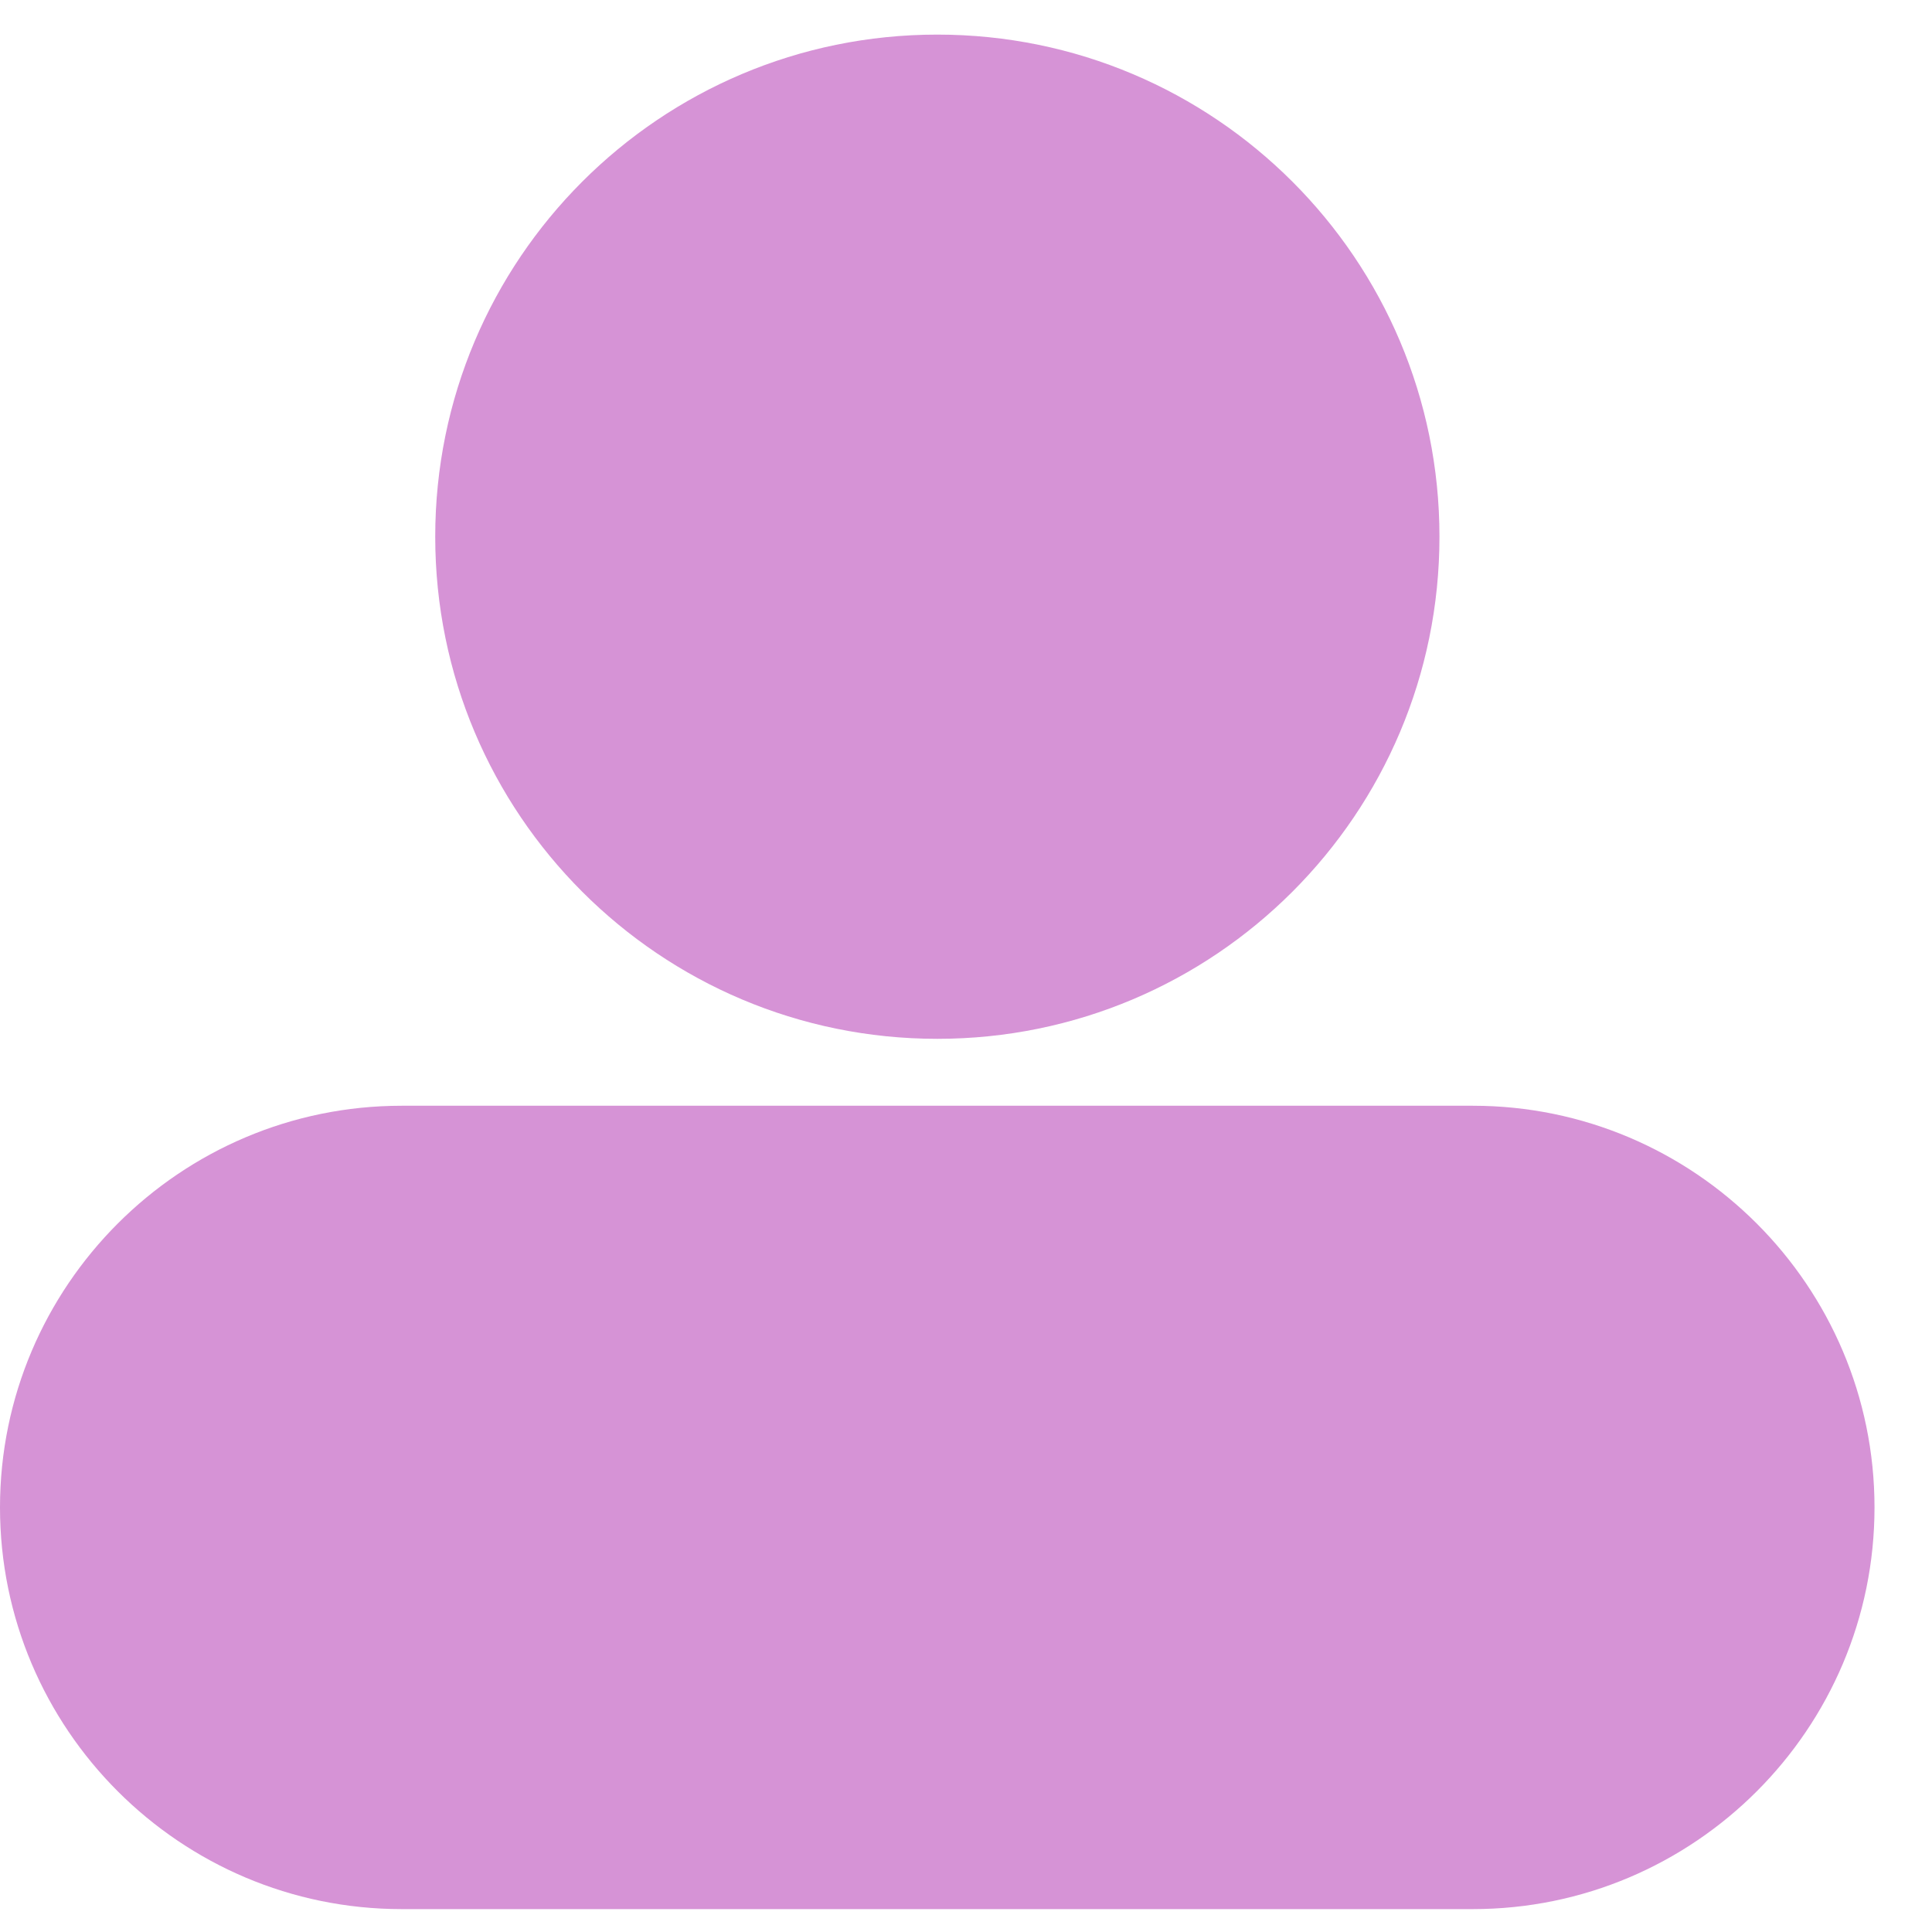
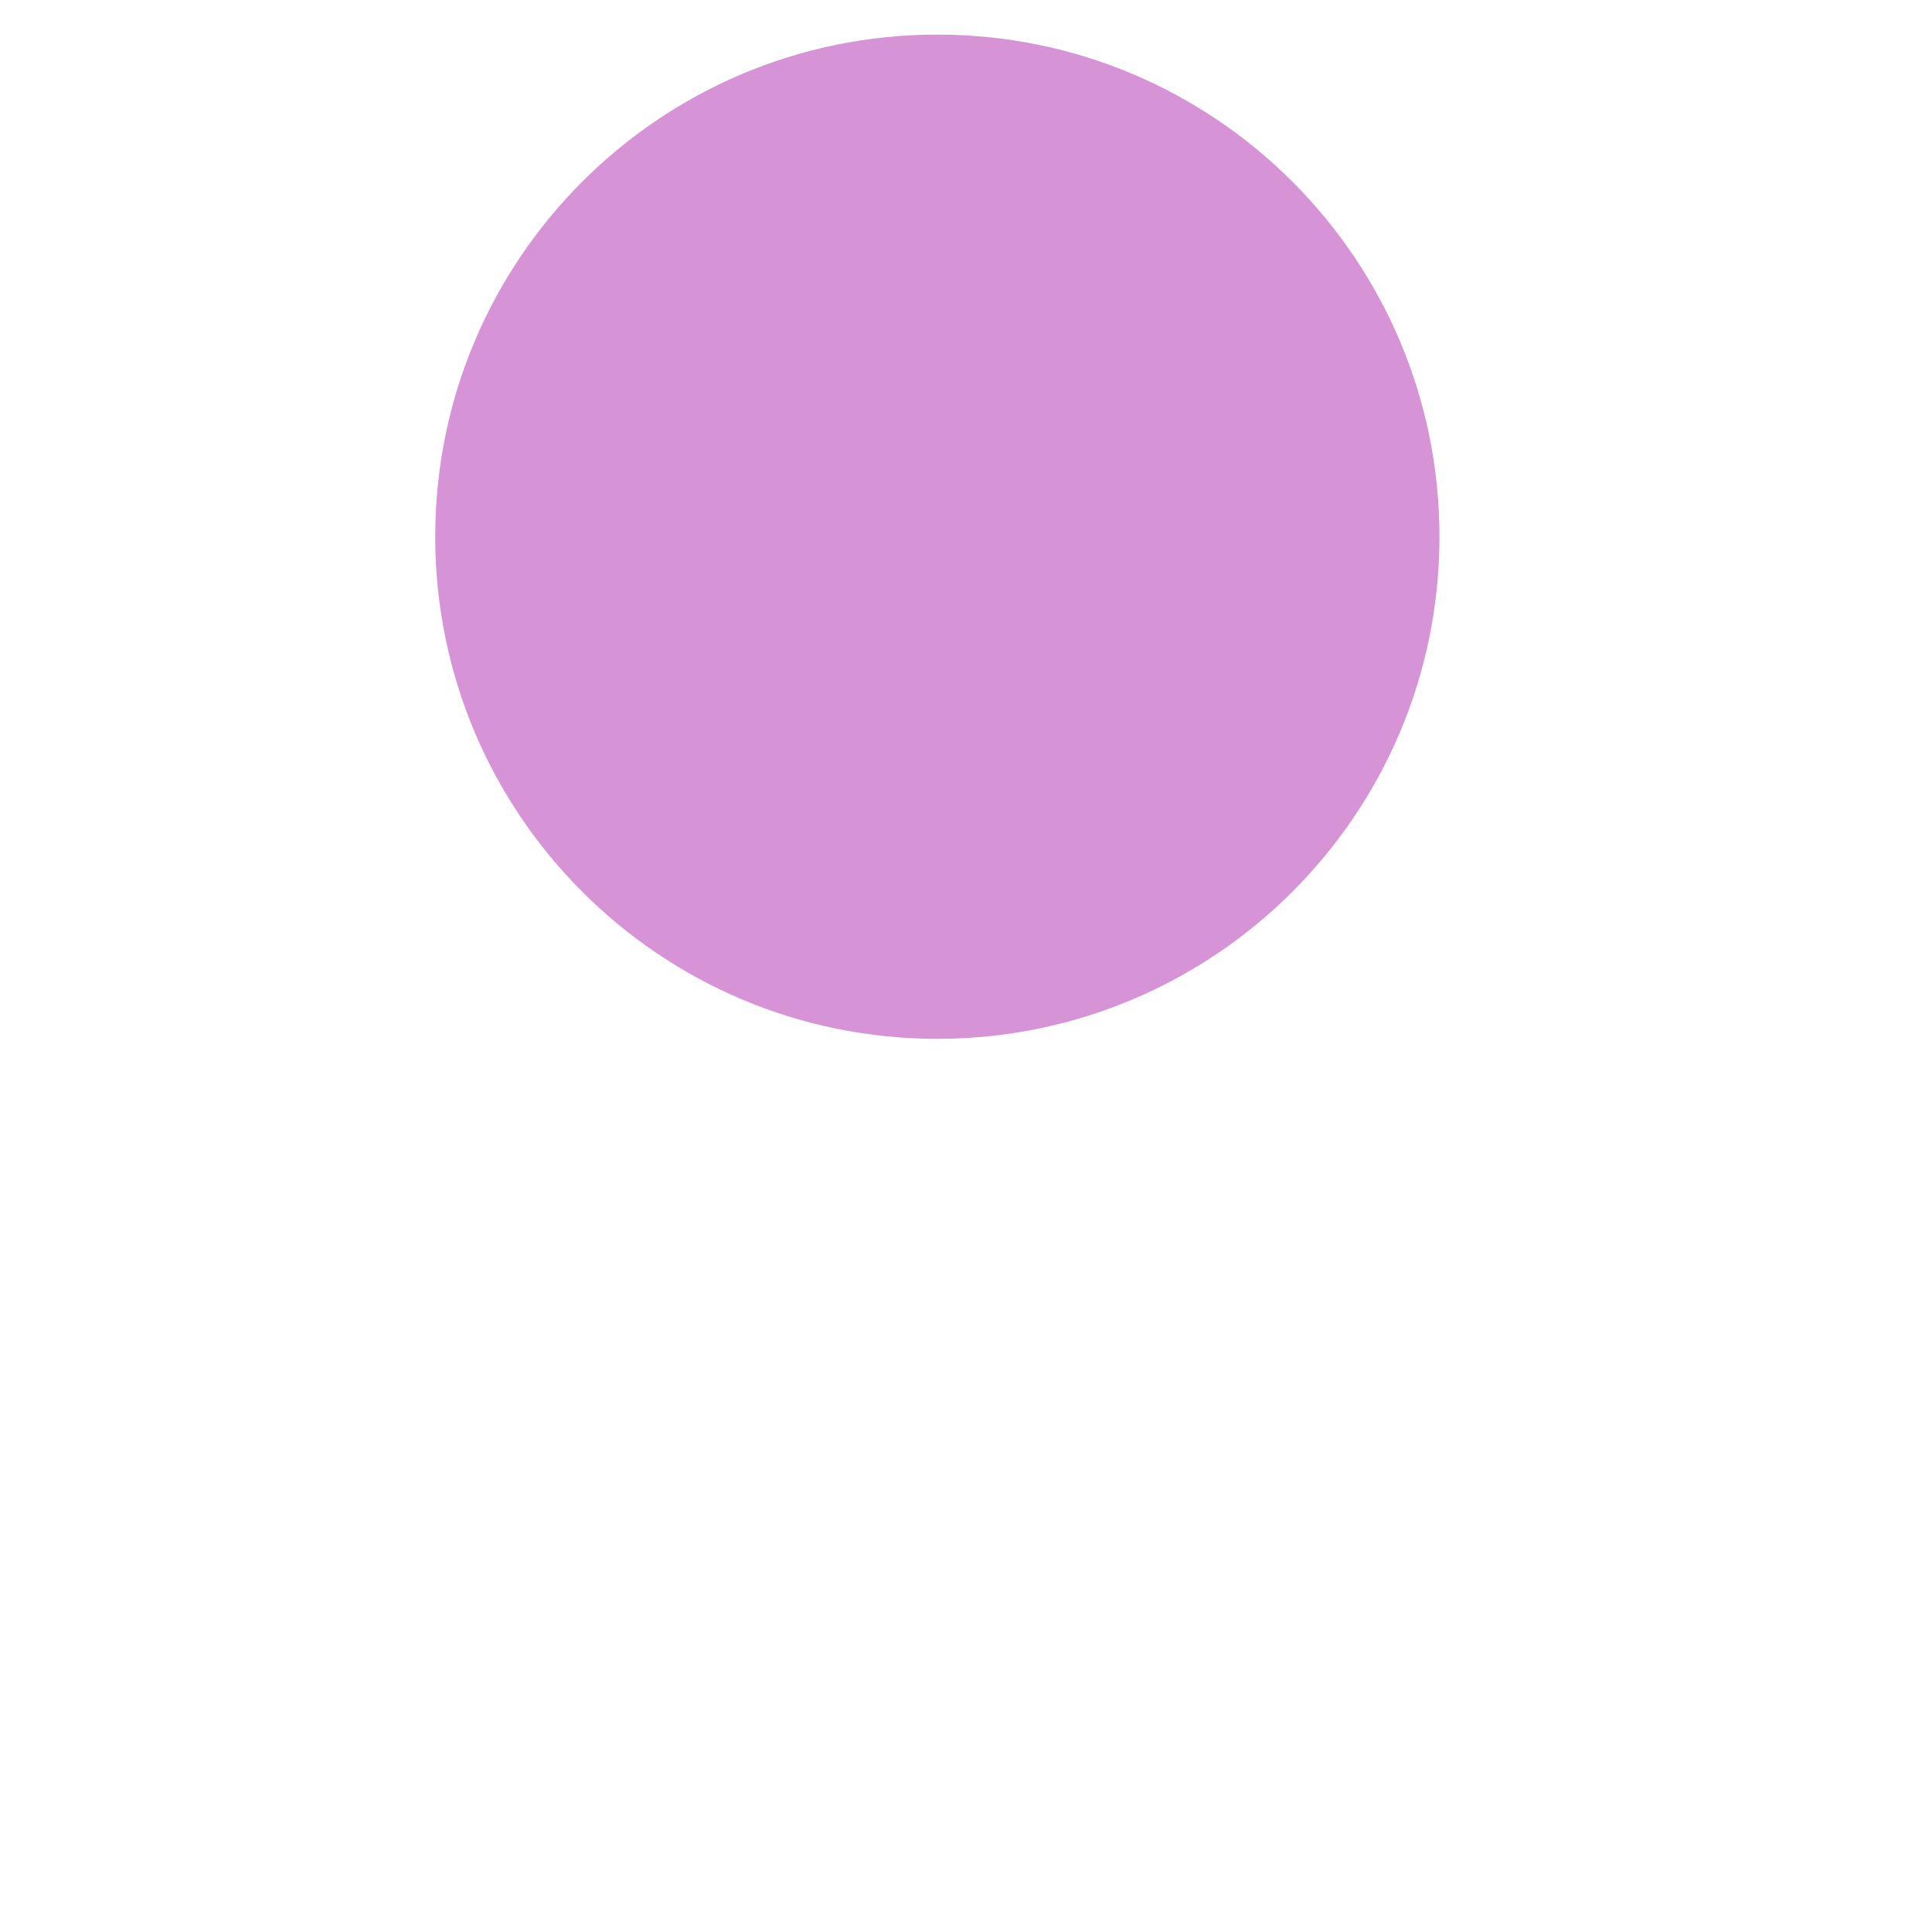
<svg xmlns="http://www.w3.org/2000/svg" width="33" height="33" viewBox="0 0 33 33" fill="none">
  <path d="M24.587 9.167C24.587 13.904 20.747 17.744 16.01 17.744C11.273 17.744 7.434 13.905 7.434 9.167C7.434 4.43 11.273 0.591 16.01 0.591C20.747 0.591 24.587 4.43 24.587 9.167Z" fill="#D693D6" />
-   <path d="M25.157 18.887H6.861C3.077 18.887 0 21.965 0 25.748C0 29.532 3.078 32.609 6.861 32.609H25.157C28.941 32.609 32.018 29.532 32.018 25.748C32.018 21.965 28.941 18.887 25.157 18.887Z" fill="#D693D6" />
</svg>